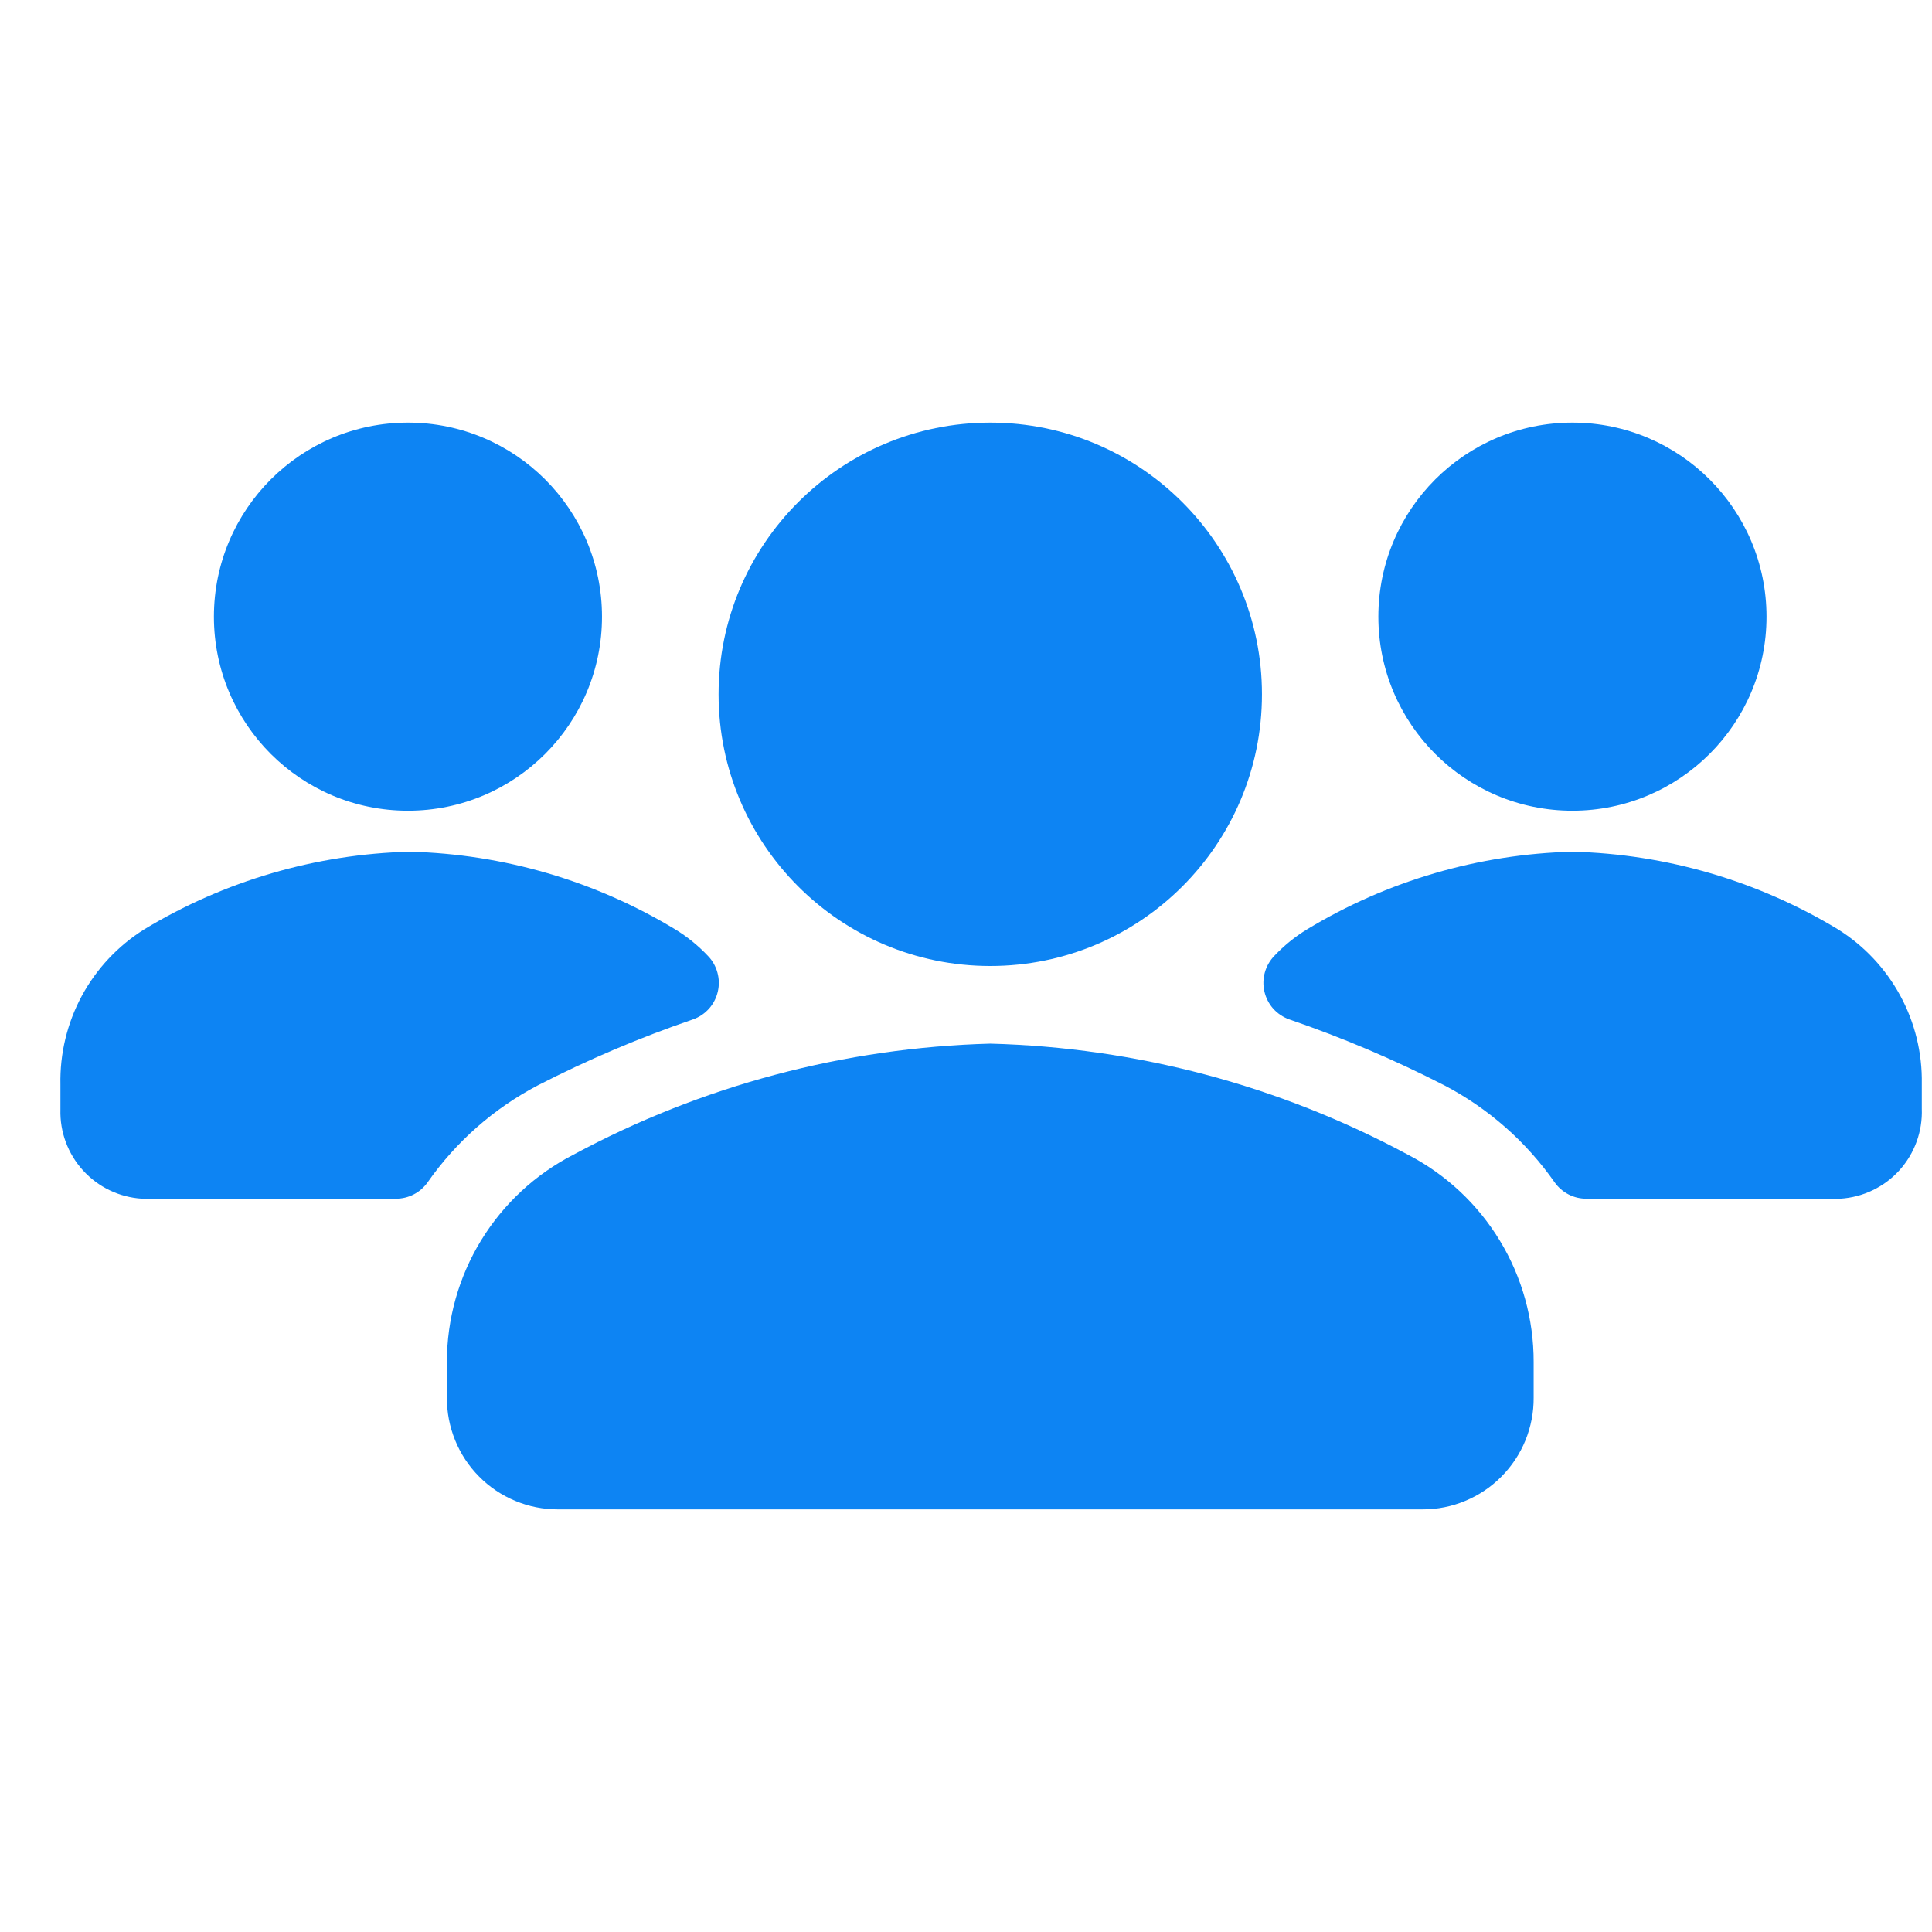
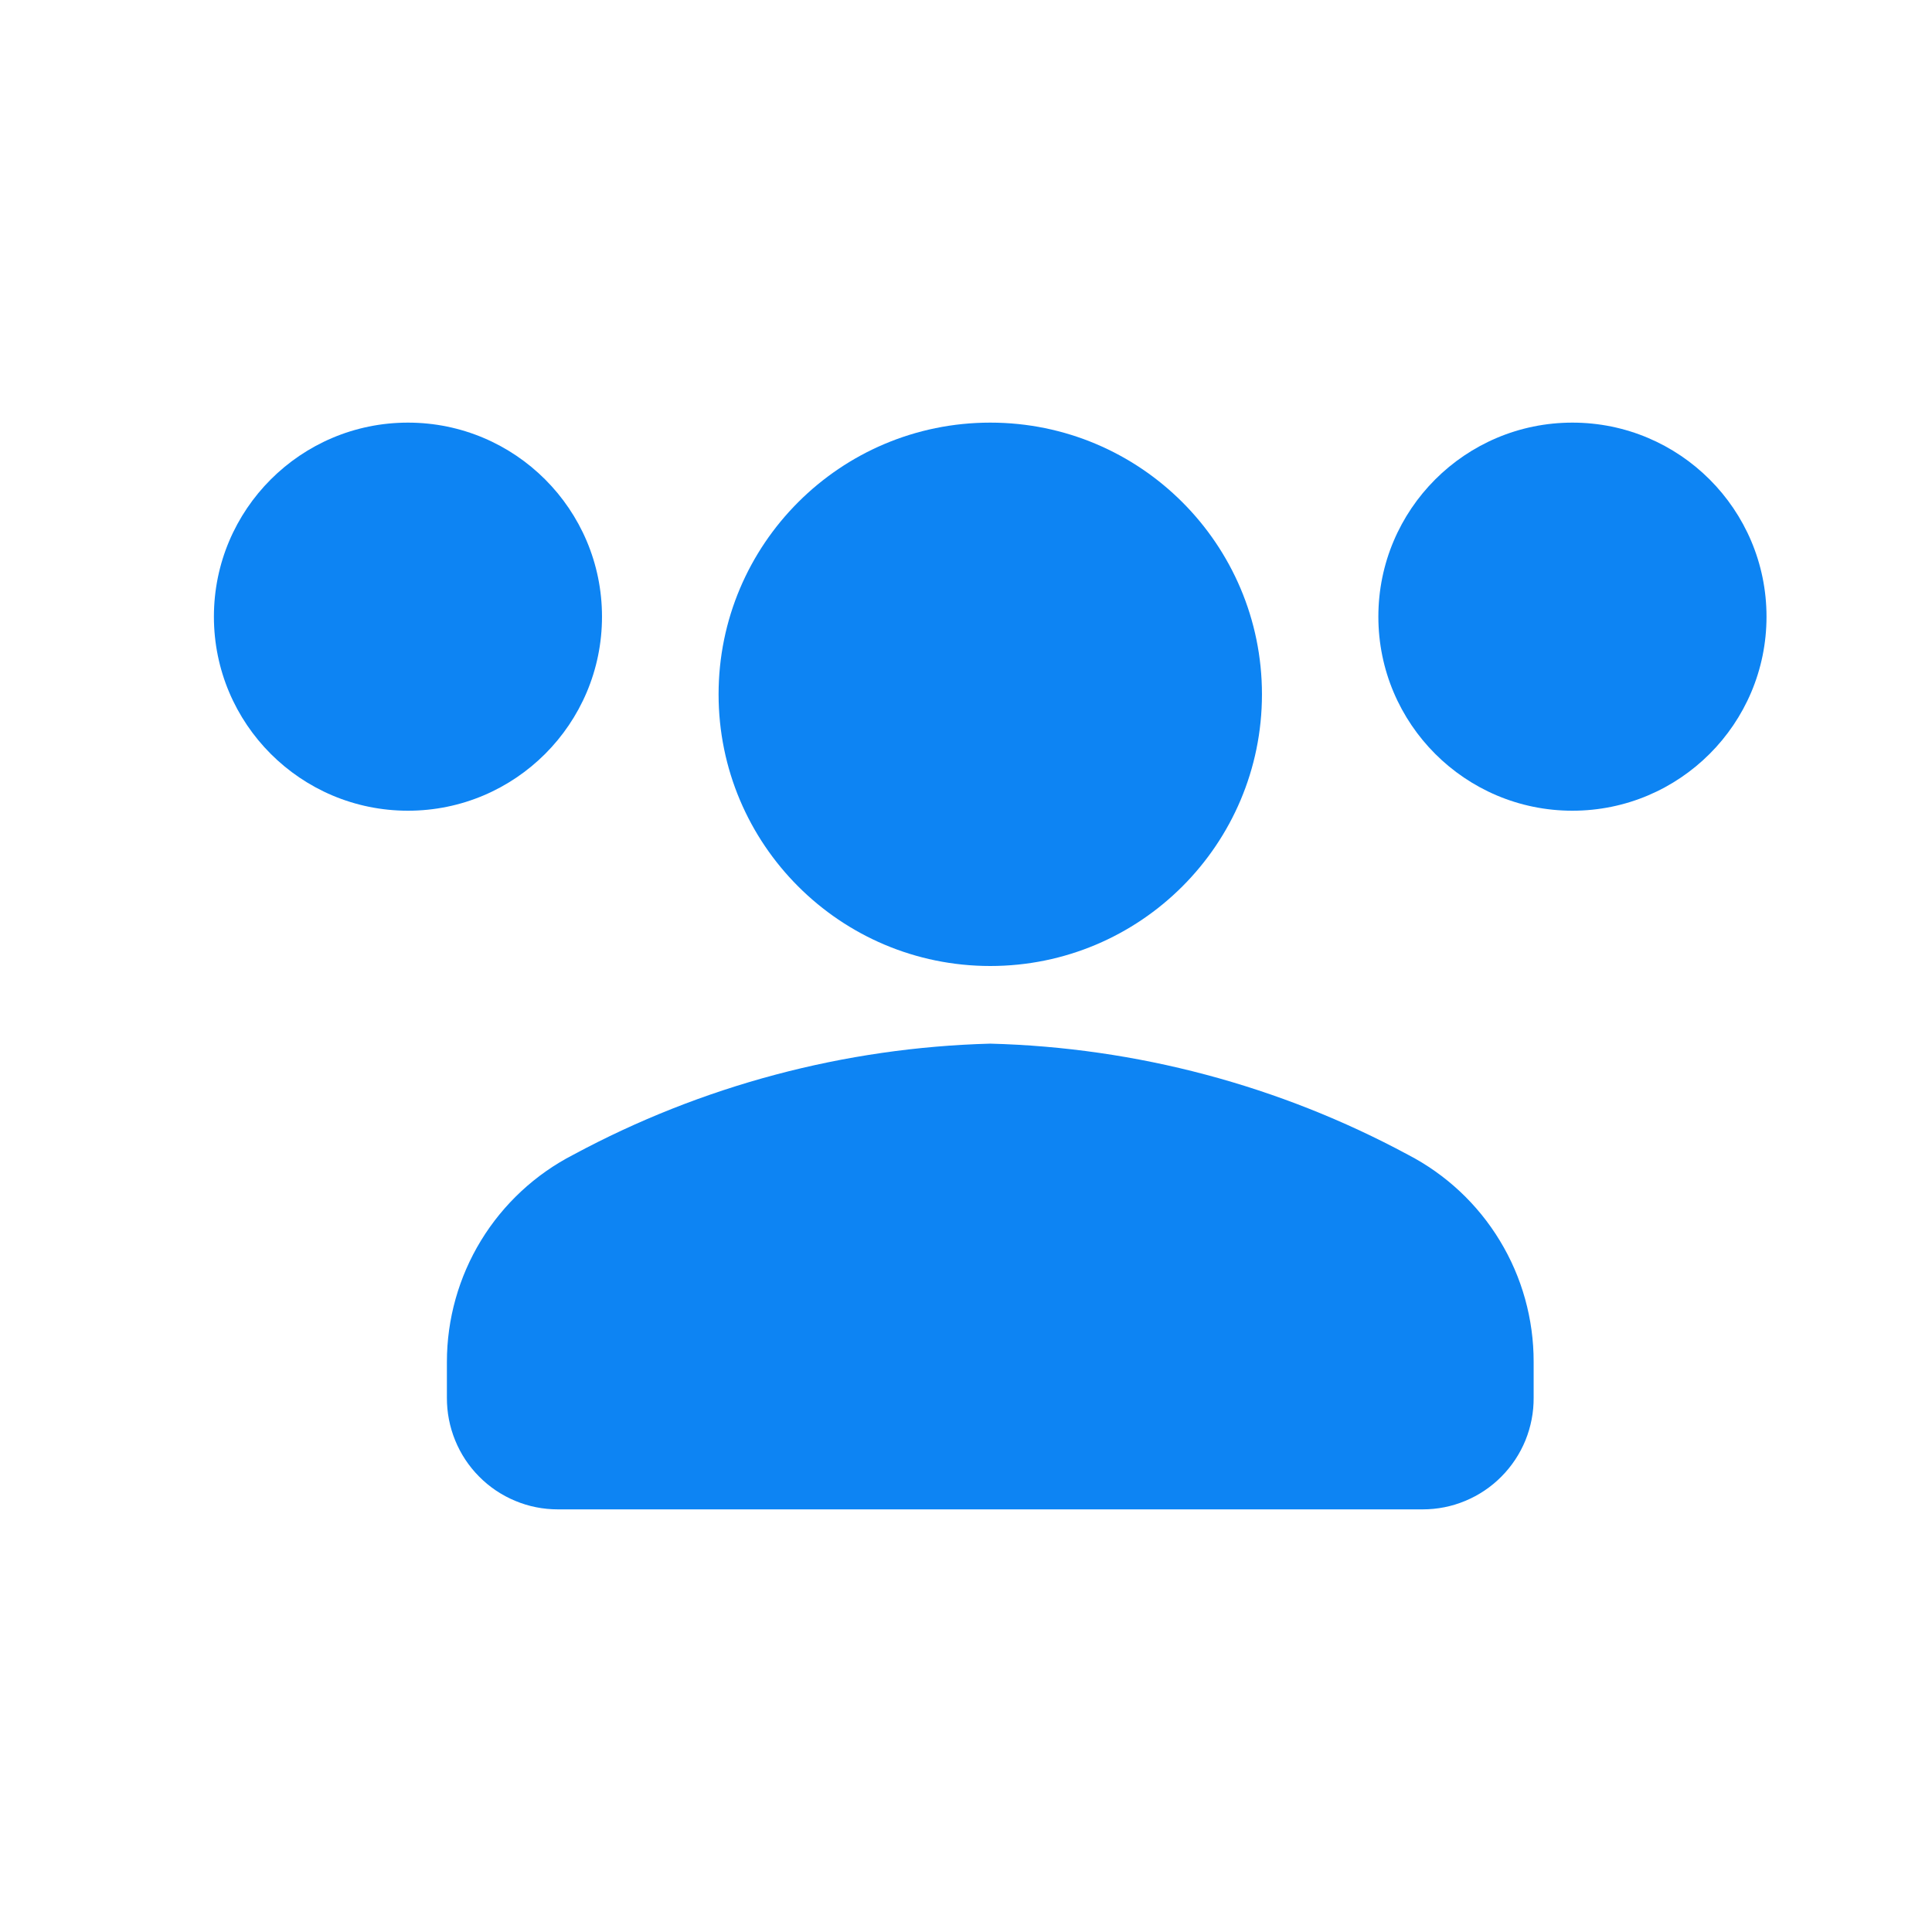
<svg xmlns="http://www.w3.org/2000/svg" width="32" height="32" viewBox="0 0 32 32" fill="none">
  <path d="M16.402 16C18.887 16 20.902 13.985 20.902 11.5C20.902 9.015 18.887 7 16.402 7C13.917 7 11.902 9.015 11.902 11.5C11.902 13.985 13.917 16 16.402 16Z" fill="#0D84F3" />
  <path d="M23.319 19.125C21.189 17.978 18.82 17.349 16.402 17.286C13.989 17.351 11.624 17.98 9.498 19.125C8.867 19.449 8.337 19.941 7.967 20.547C7.598 21.152 7.402 21.848 7.402 22.558V23.149C7.401 23.392 7.447 23.632 7.539 23.857C7.63 24.081 7.765 24.285 7.936 24.457C8.107 24.63 8.31 24.766 8.534 24.859C8.758 24.953 8.998 25 9.241 25H23.563C23.806 25 24.046 24.953 24.27 24.859C24.494 24.766 24.697 24.63 24.868 24.457C25.039 24.285 25.174 24.081 25.266 23.857C25.357 23.632 25.404 23.392 25.402 23.149V22.558C25.403 21.849 25.21 21.154 24.842 20.549C24.475 19.943 23.948 19.451 23.319 19.125Z" fill="#0D84F3" />
  <path d="M6.757 13.428C8.532 13.428 9.971 11.989 9.971 10.214C9.971 8.439 8.532 7 6.757 7C4.982 7 3.543 8.439 3.543 10.214C3.543 11.989 4.982 13.428 6.757 13.428Z" fill="#0D84F3" />
  <path d="M26.044 13.428C27.819 13.428 29.259 11.989 29.259 10.214C29.259 8.439 27.819 7 26.044 7C24.269 7 22.83 8.439 22.83 10.214C22.83 11.989 24.269 13.428 26.044 13.428Z" fill="#0D84F3" />
-   <path d="M30.443 15.393C29.114 14.589 27.598 14.146 26.046 14.107C24.493 14.146 22.977 14.589 21.649 15.393C21.45 15.514 21.269 15.661 21.109 15.83C21.034 15.907 20.979 16.002 20.95 16.106C20.921 16.21 20.918 16.319 20.943 16.424C20.967 16.529 21.017 16.626 21.089 16.707C21.161 16.787 21.252 16.848 21.353 16.884C22.235 17.186 23.095 17.552 23.924 17.977C24.653 18.359 25.279 18.91 25.75 19.584C25.81 19.668 25.889 19.737 25.981 19.784C26.072 19.831 26.174 19.855 26.277 19.854H30.481C30.856 19.831 31.208 19.662 31.46 19.384C31.712 19.105 31.845 18.739 31.831 18.363V17.951C31.84 17.442 31.717 16.938 31.474 16.49C31.23 16.041 30.875 15.664 30.443 15.393ZM8.908 17.977C9.737 17.551 10.597 17.186 11.479 16.884C11.581 16.848 11.671 16.787 11.743 16.707C11.815 16.626 11.865 16.529 11.889 16.424C11.914 16.319 11.911 16.21 11.882 16.106C11.853 16.002 11.799 15.907 11.723 15.83C11.563 15.661 11.382 15.514 11.183 15.393C9.854 14.589 8.339 14.146 6.786 14.107C5.234 14.146 3.718 14.589 2.389 15.393C1.955 15.665 1.599 16.044 1.355 16.495C1.112 16.946 0.99 17.452 1.001 17.964V18.376C0.99 18.749 1.125 19.112 1.377 19.388C1.629 19.664 1.978 19.831 2.351 19.854H6.555C6.658 19.855 6.76 19.831 6.851 19.784C6.943 19.737 7.022 19.668 7.082 19.584C7.553 18.91 8.179 18.359 8.908 17.977Z" fill="#0D84F3" />
</svg>